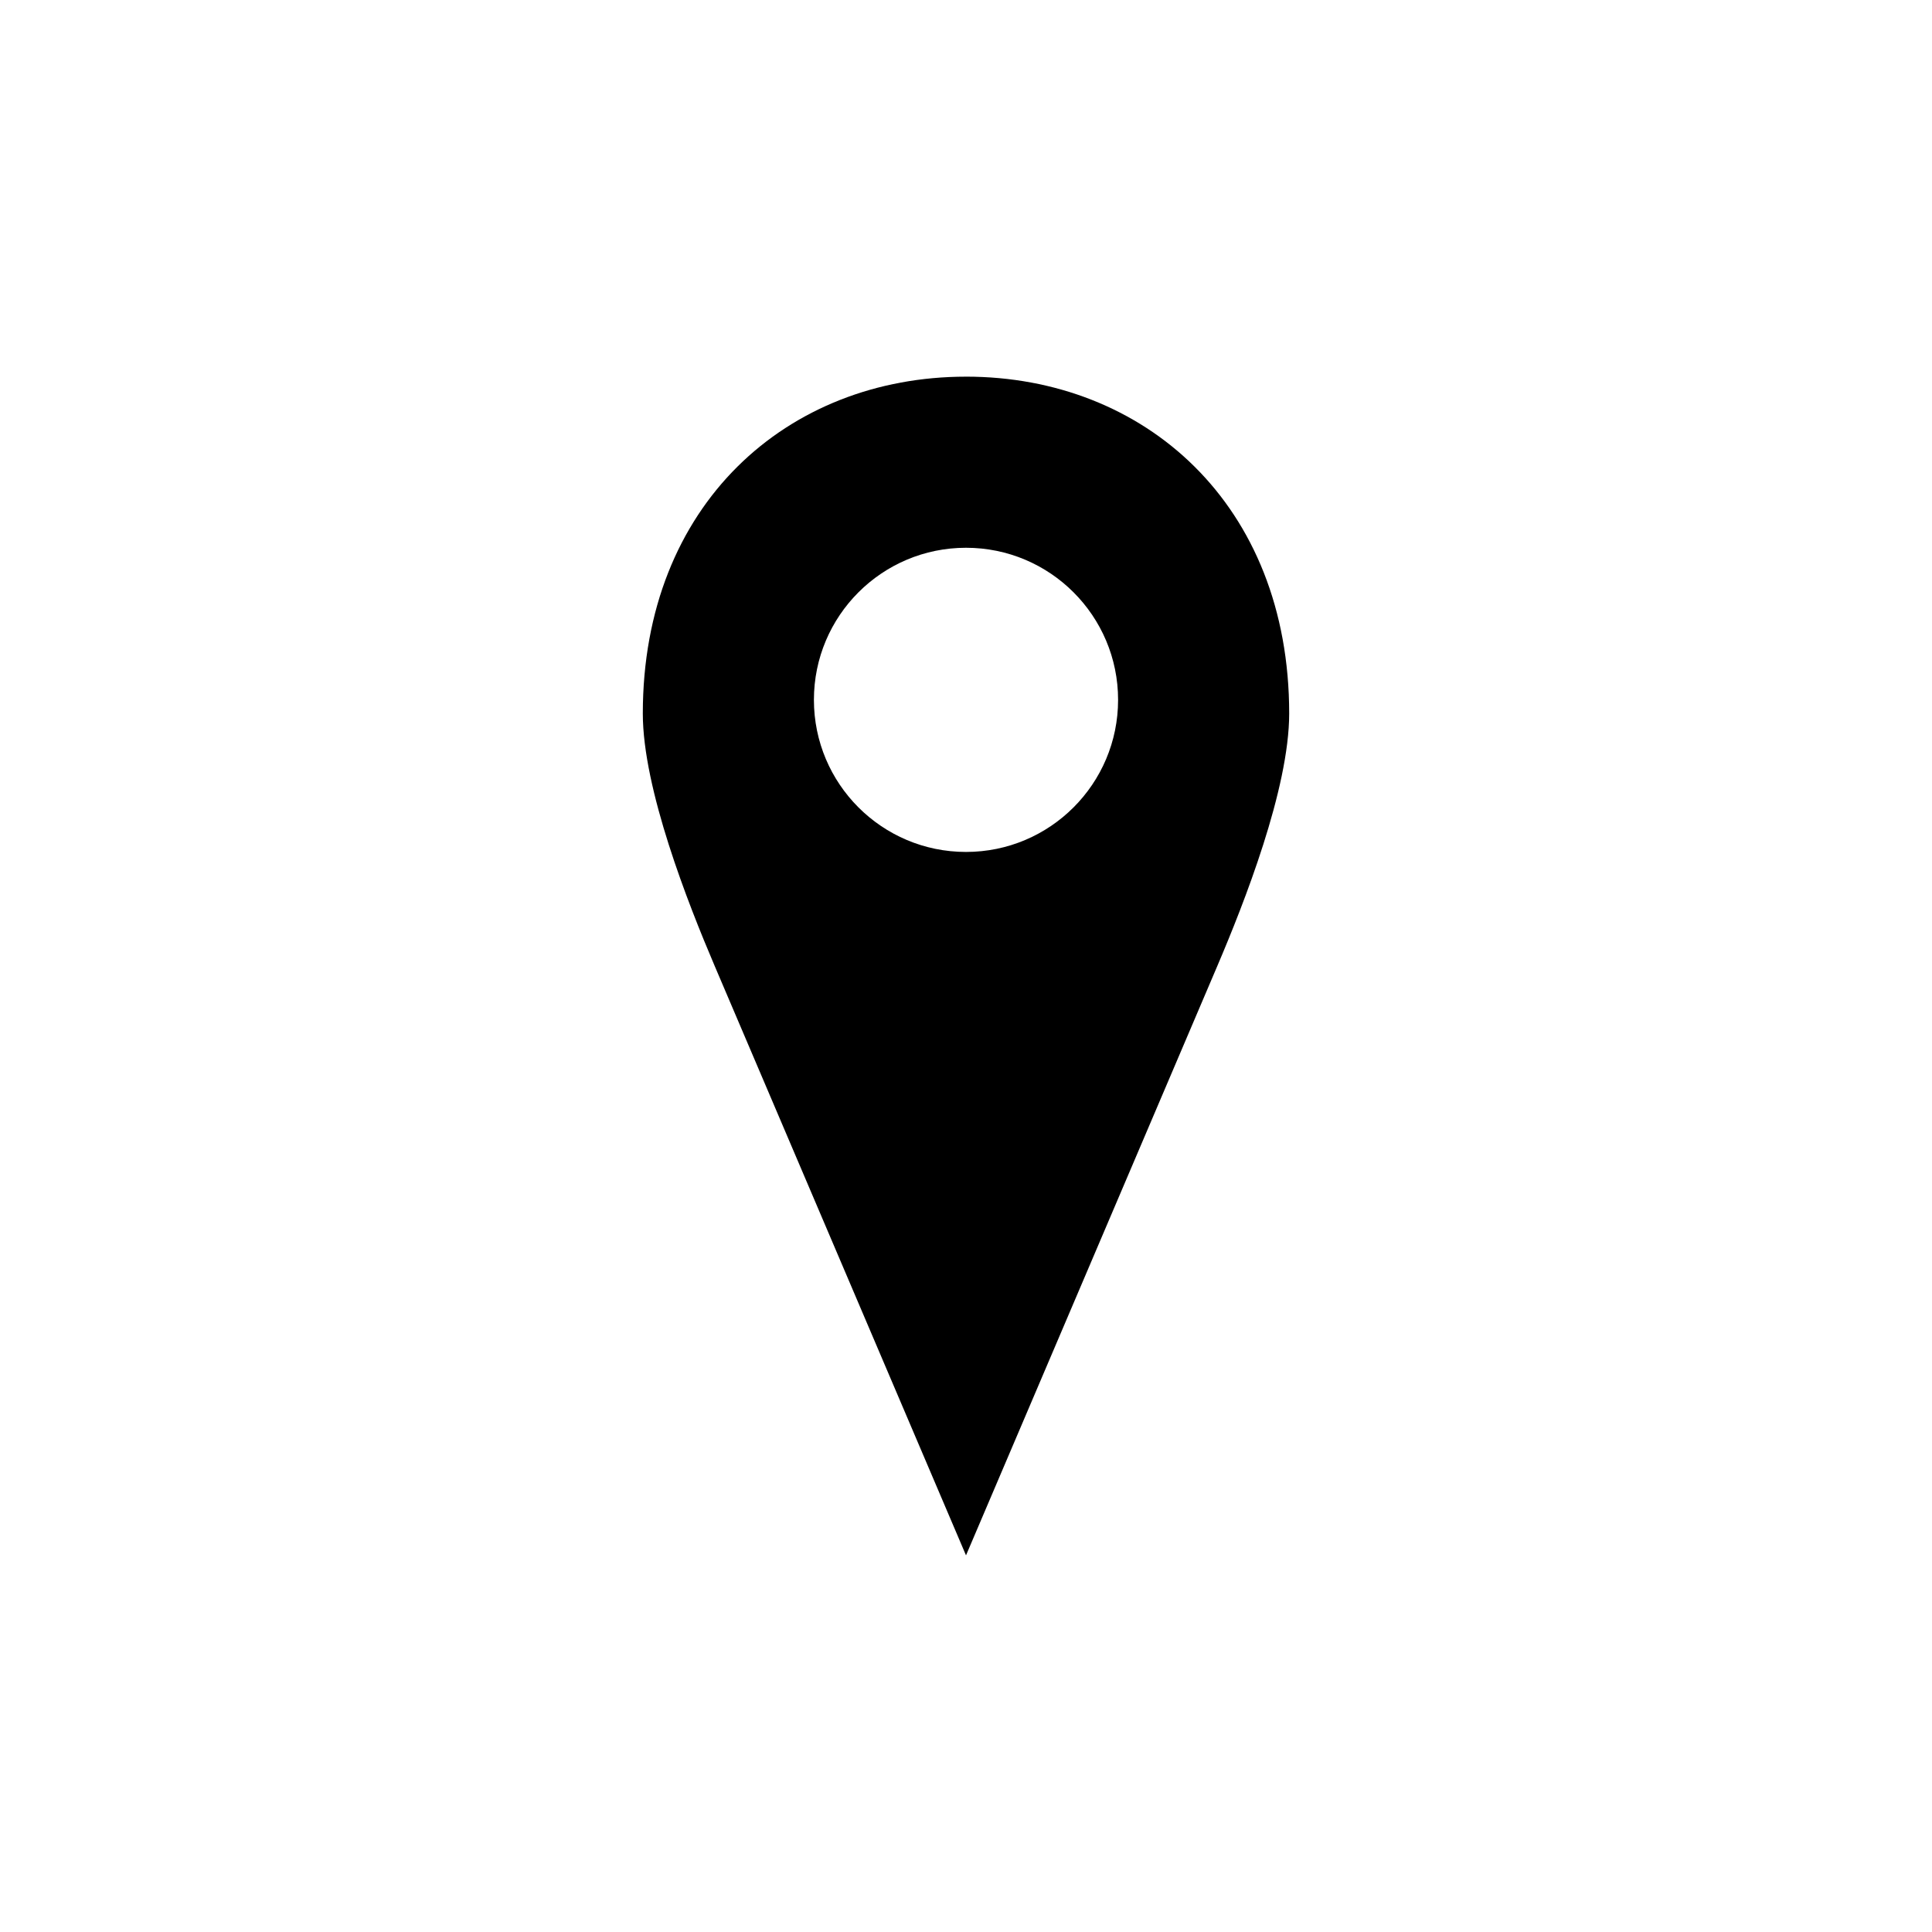
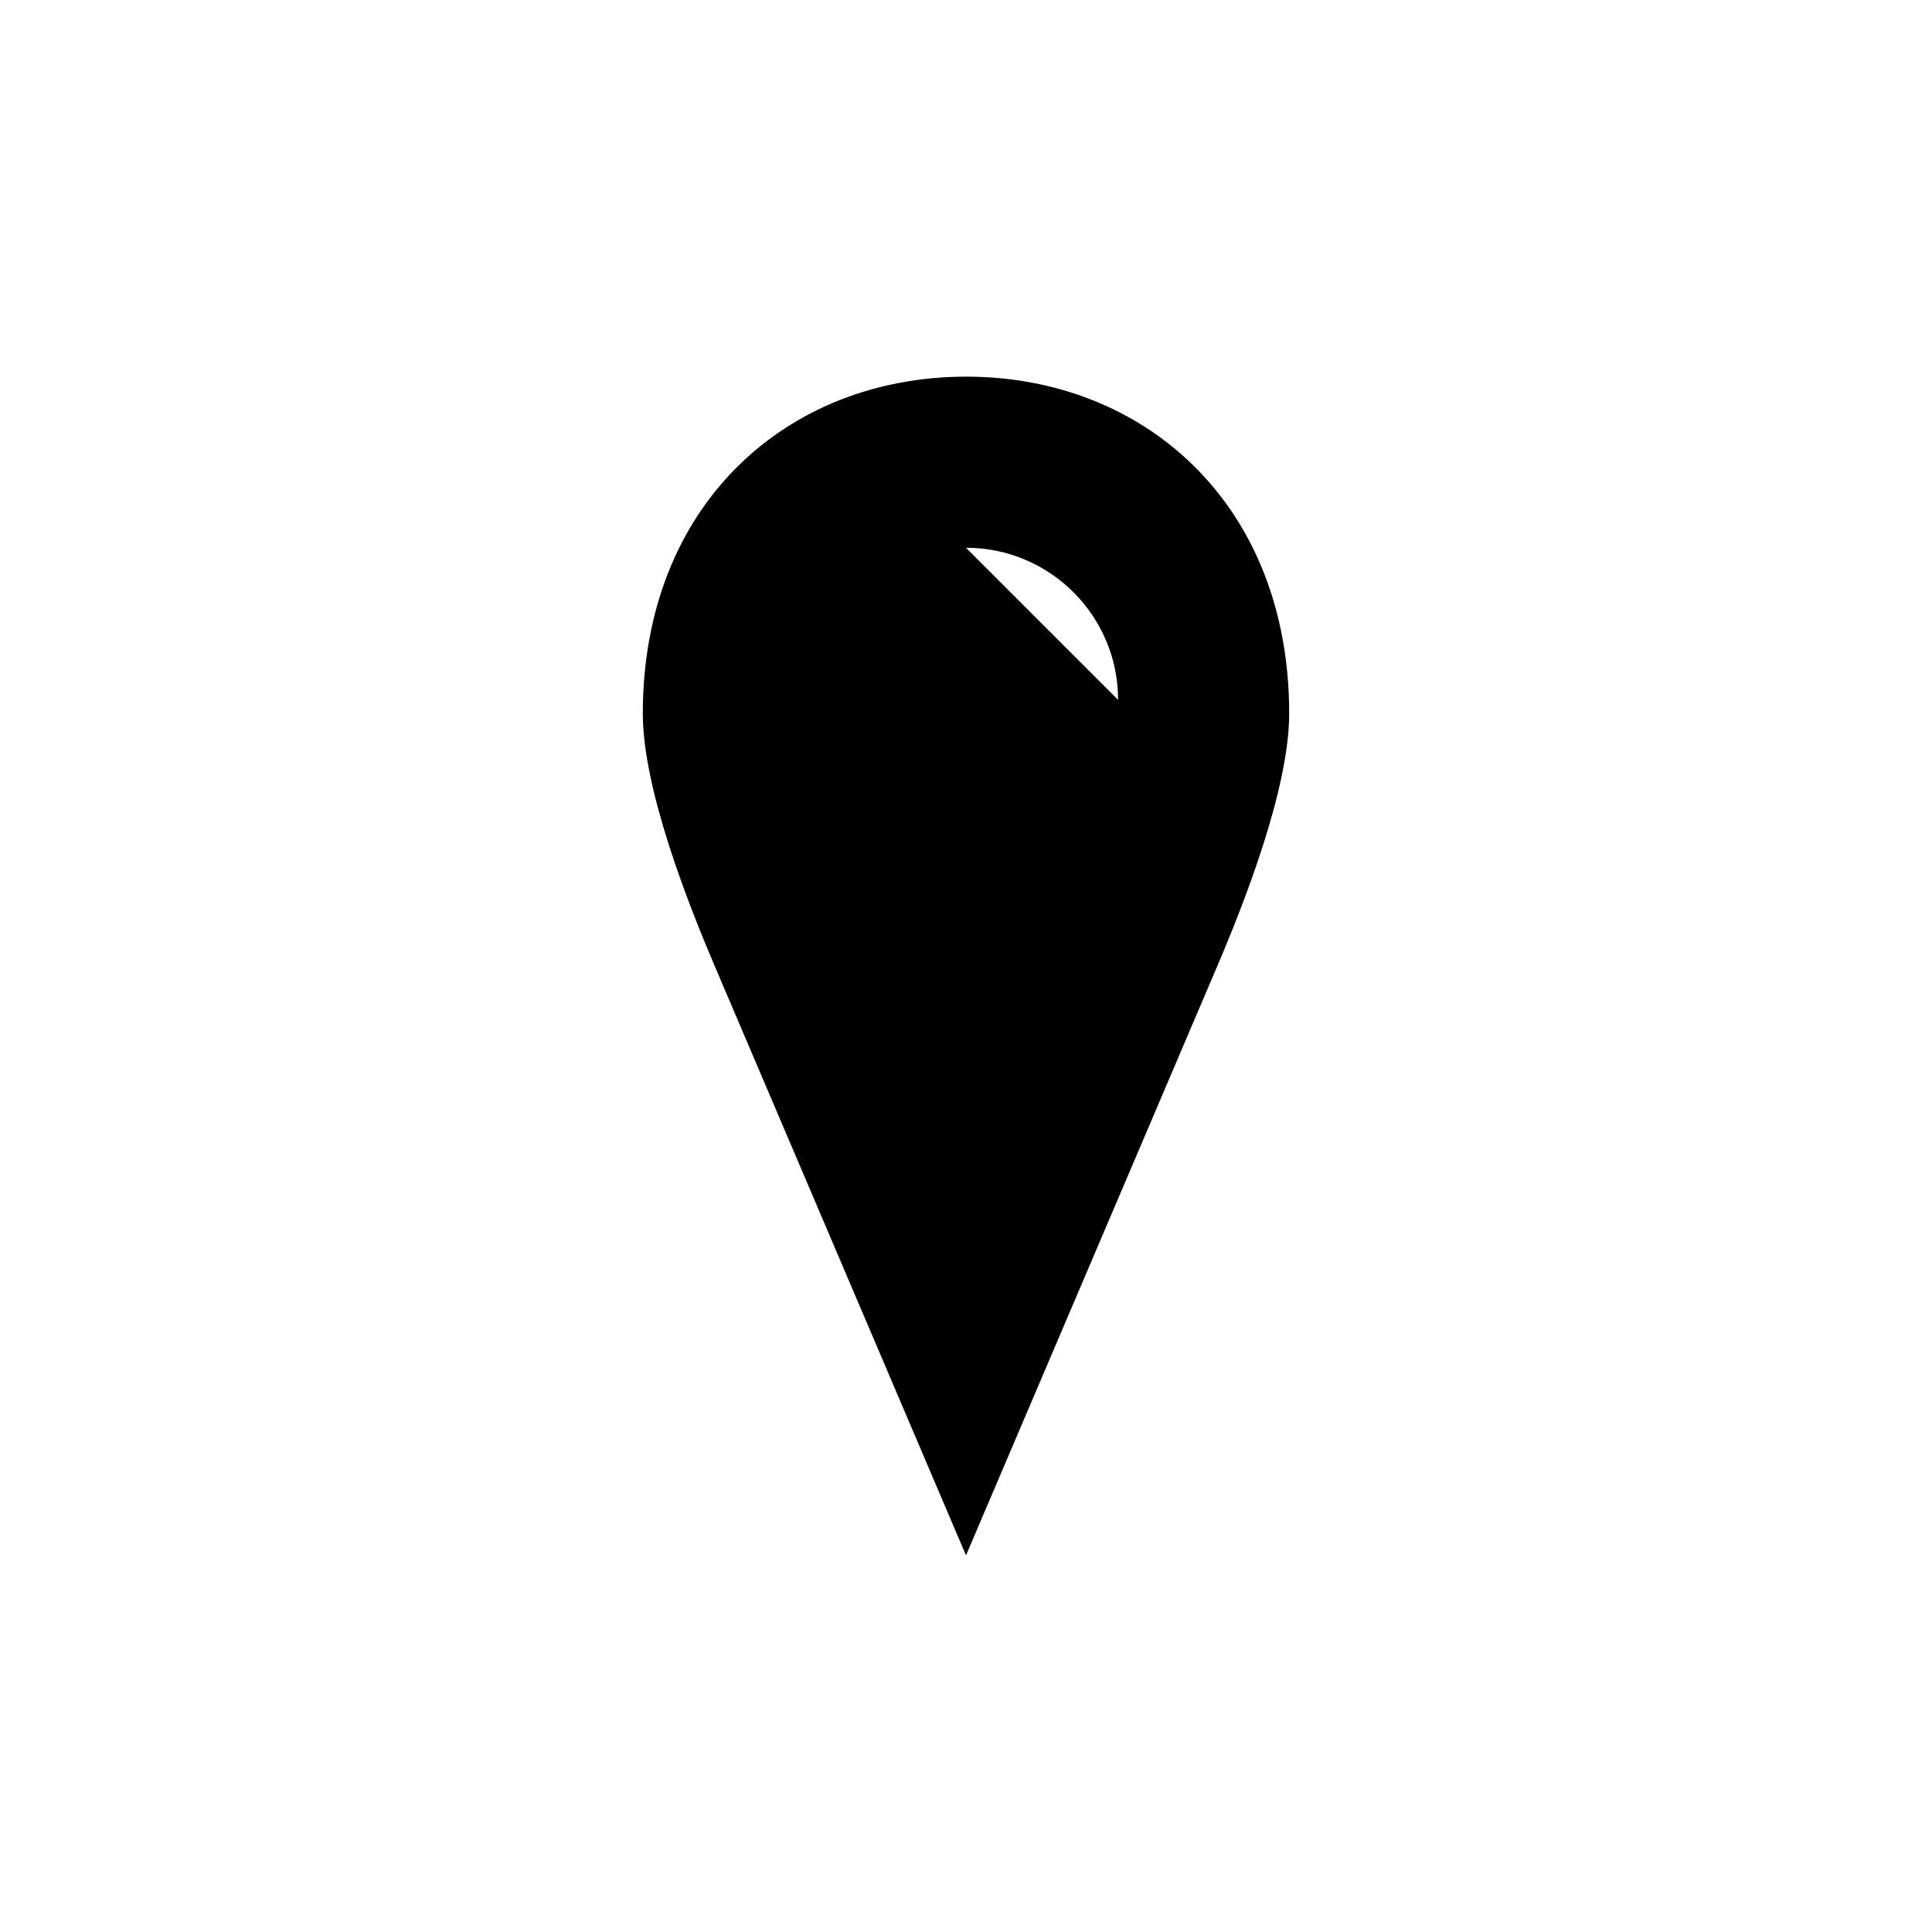
<svg xmlns="http://www.w3.org/2000/svg" fill="#000000" width="800px" height="800px" version="1.1" viewBox="144 144 512 512">
-   <path d="m400 243.82c-47.301 0-85.648 33.816-85.648 89.27 0 19.984 11.98 50.34 19.051 66.914l66.598 156.18 66.598-156.18c7.066-16.574 19.047-46.934 19.047-66.918 0-55.449-38.348-89.27-85.648-89.27zm0 45.344c22.258 0 40.305 18.047 40.305 40.305s-18.047 40.305-40.305 40.305-40.305-18.047-40.305-40.305 18.047-40.305 40.305-40.305z" />
+   <path d="m400 243.82c-47.301 0-85.648 33.816-85.648 89.27 0 19.984 11.98 50.34 19.051 66.914l66.598 156.18 66.598-156.18c7.066-16.574 19.047-46.934 19.047-66.918 0-55.449-38.348-89.27-85.648-89.27zm0 45.344c22.258 0 40.305 18.047 40.305 40.305z" />
</svg>